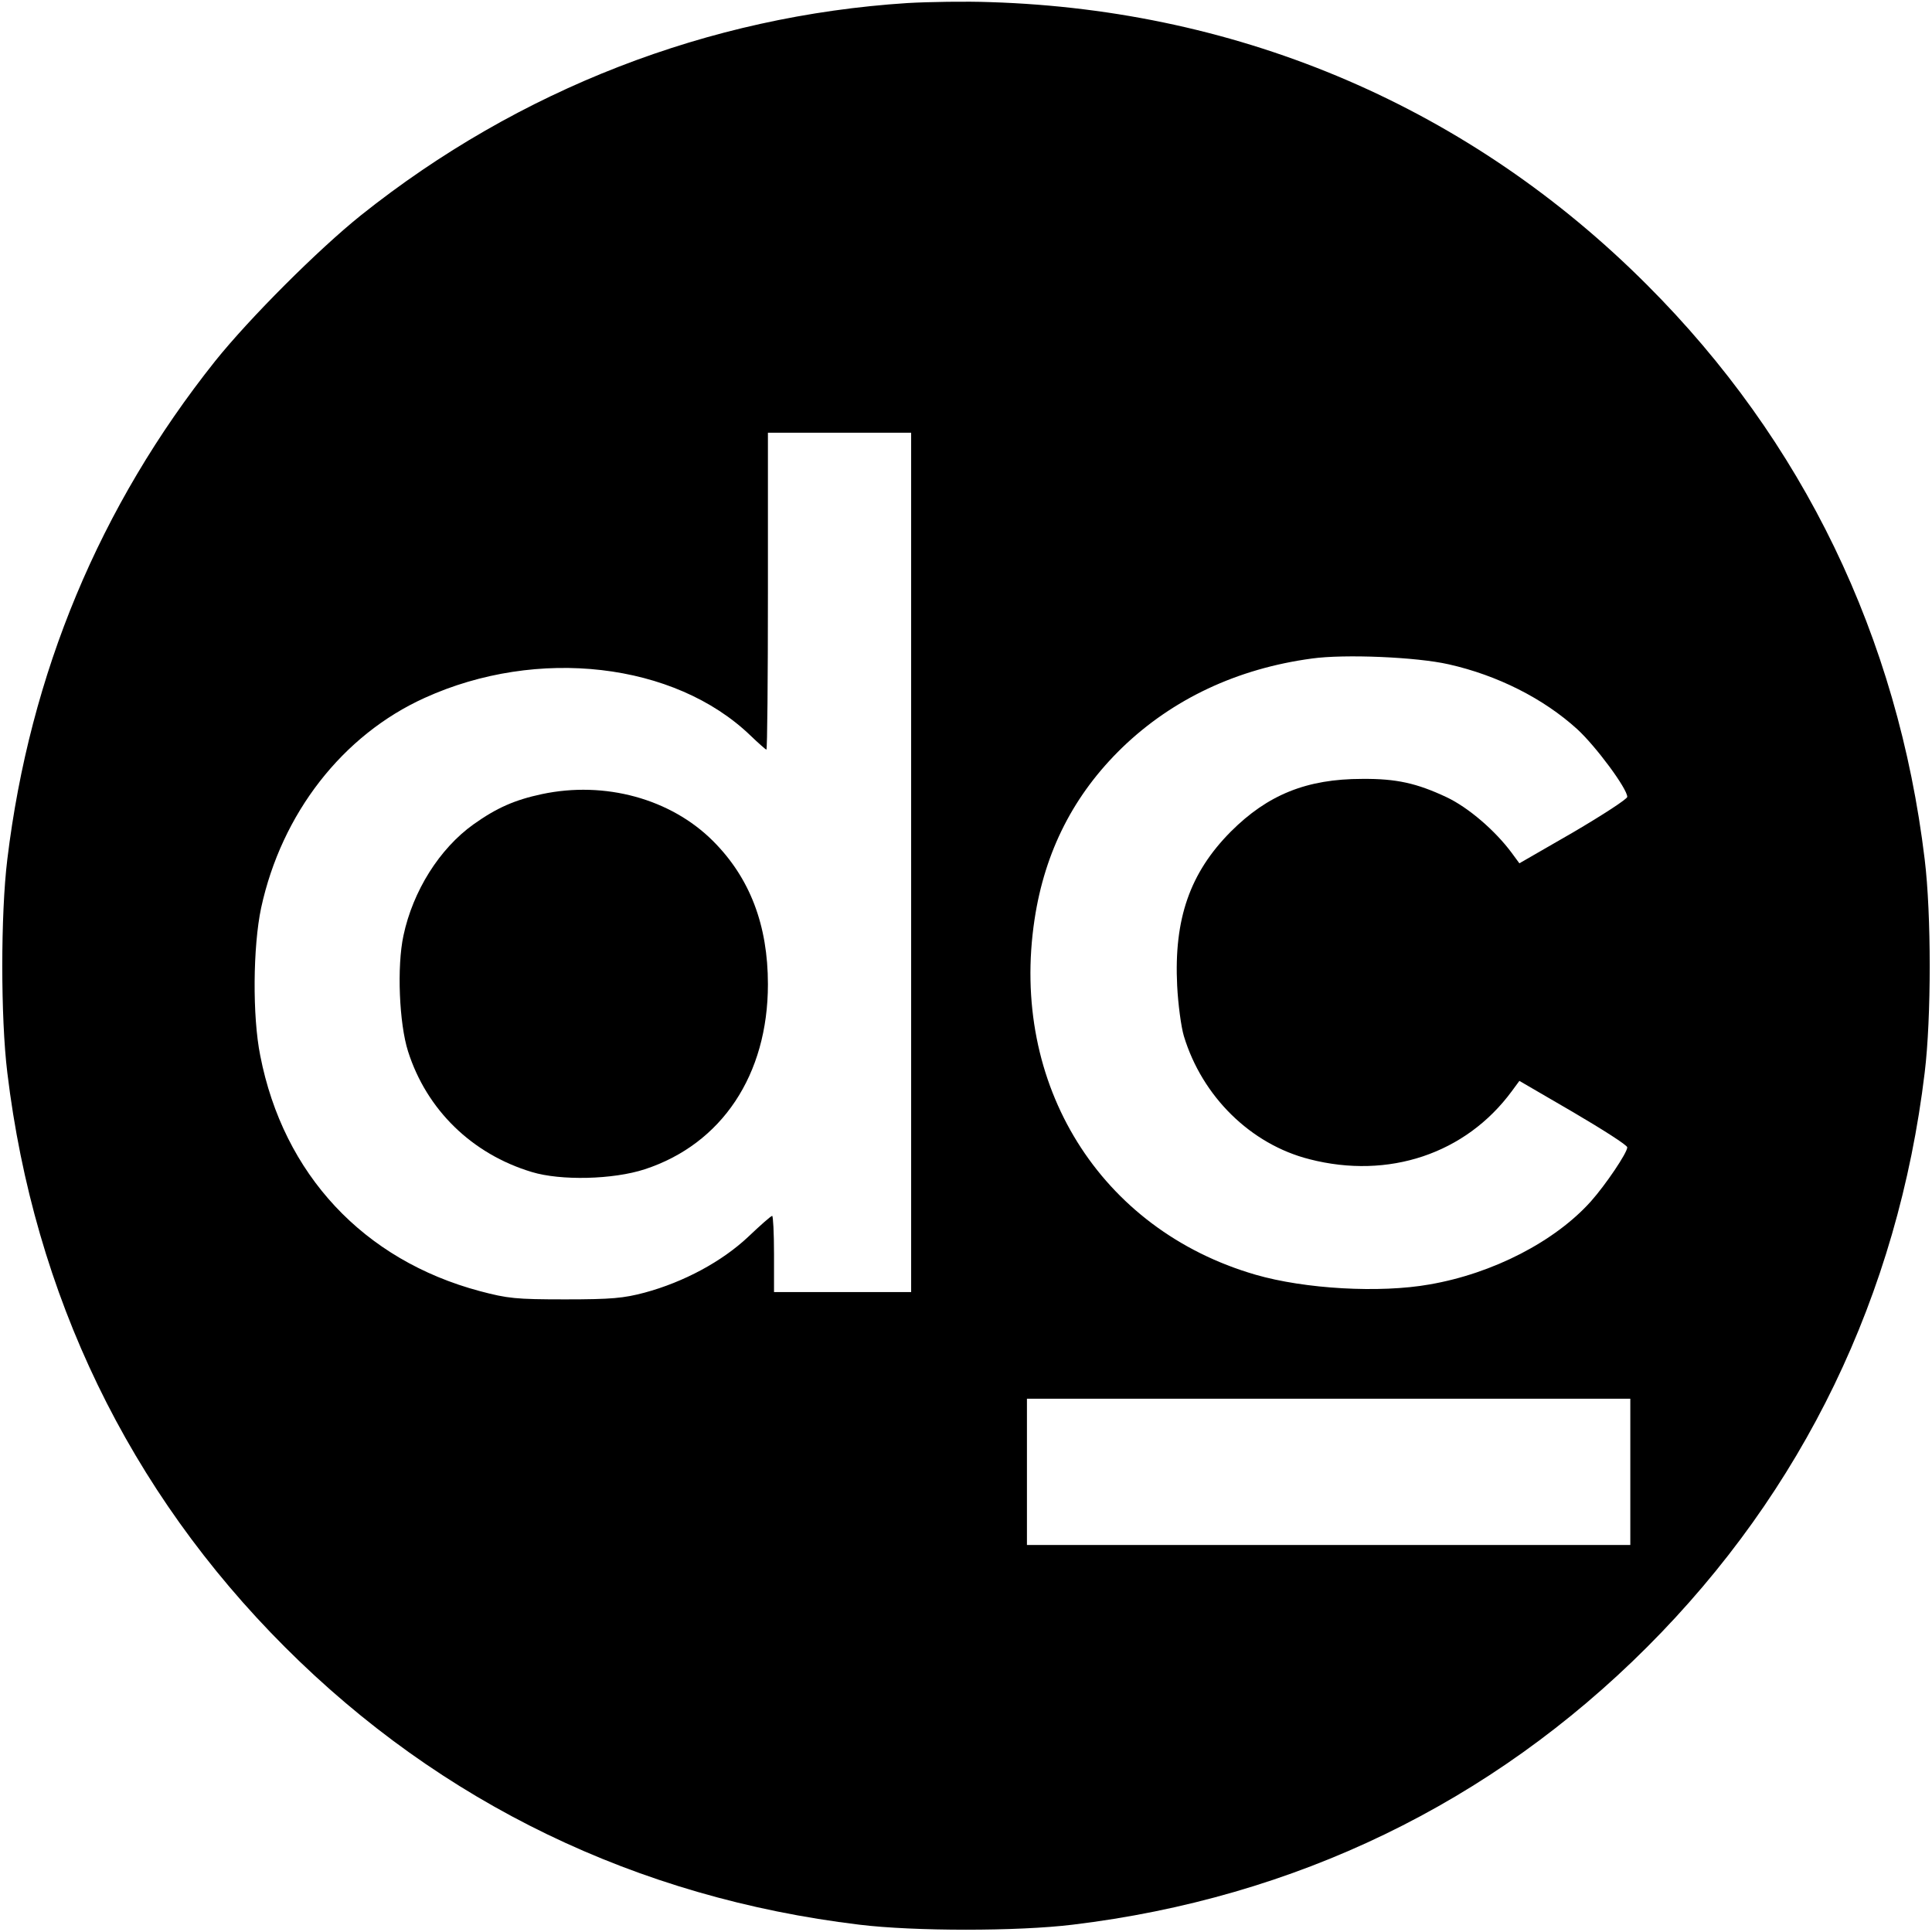
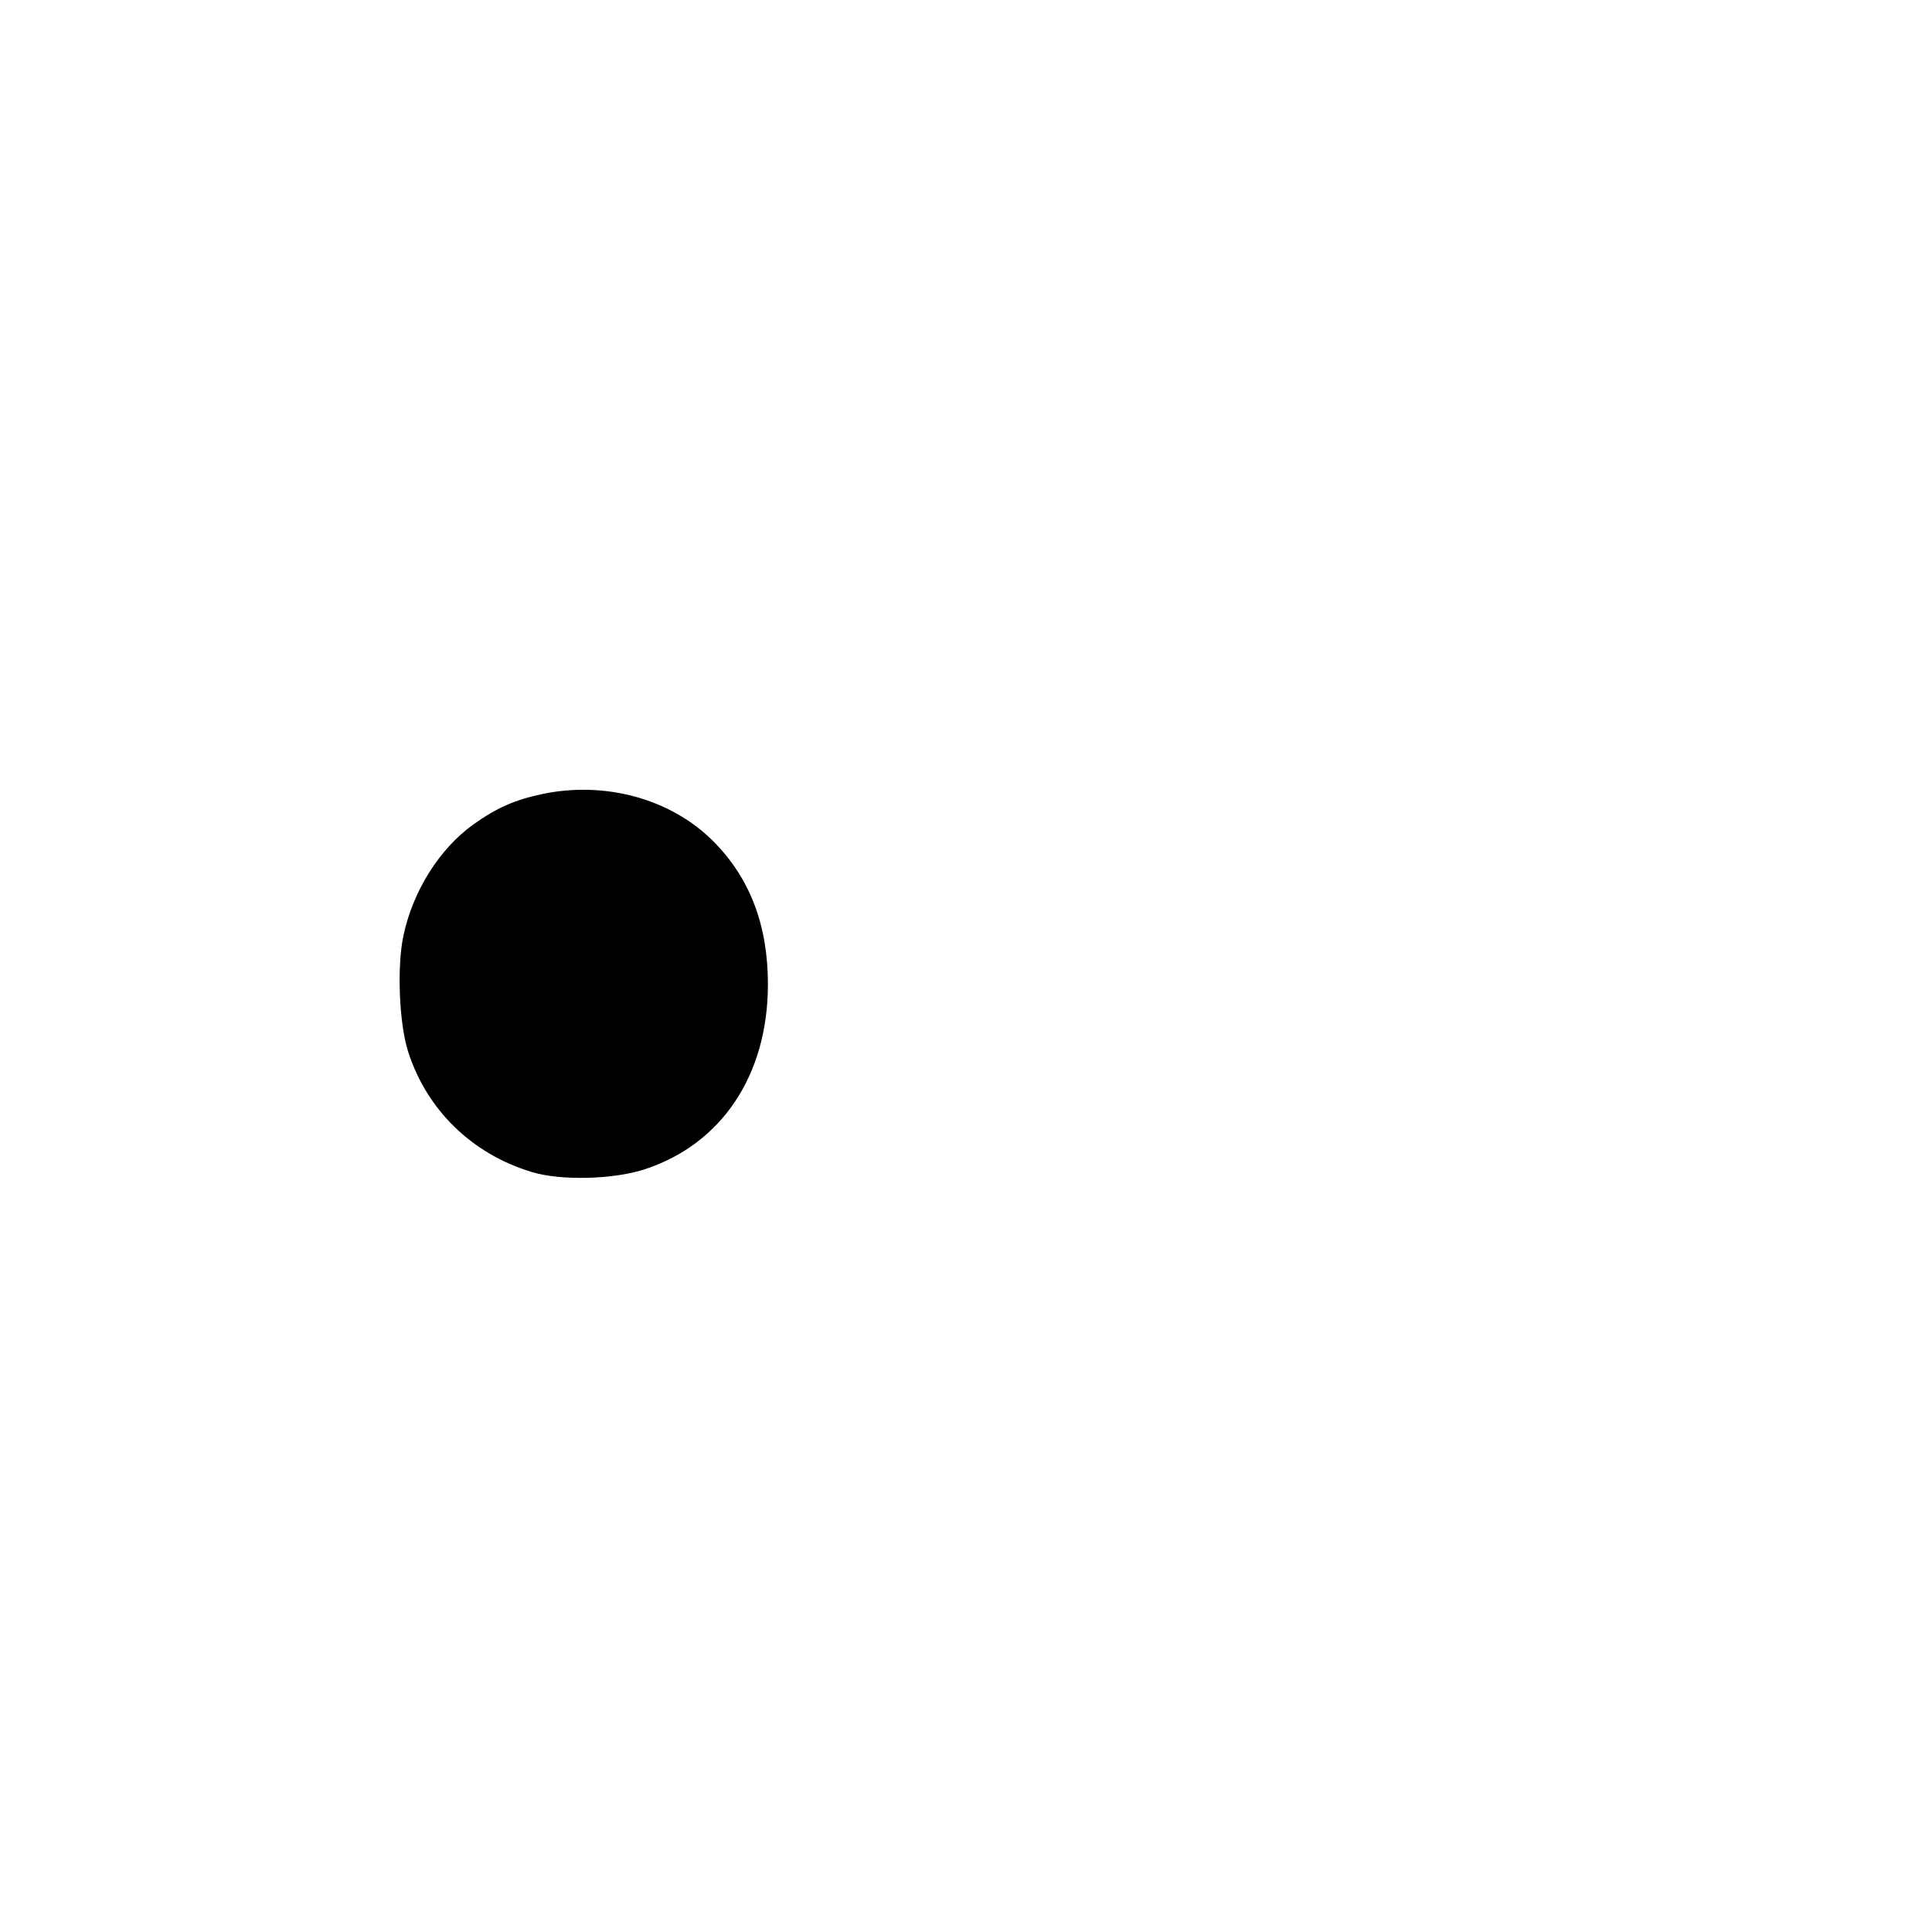
<svg xmlns="http://www.w3.org/2000/svg" version="1.0" width="634pt" height="634pt" viewBox="0 0 634 634" preserveAspectRatio="xMidYMid meet">
  <g transform="translate(0,634) scale(0.1,-0.1)" fill="#000000" stroke="none">
-     <path d="M2978 6330 c-653 -42 -1275 -283 -1793 -696 -141 -113 -366 -338 -479 -479 -379 -476 -608 -1025 -682 -1635 -22 -180 -22 -520 0 -700 88 -730 399 -1373 911 -1885 512 -512 1155 -823 1885 -911 180 -22 520 -22 700 0 730 88 1373 399 1885 911 512 512 823 1155 911 1885 22 180 22 520 0 700 -88 730 -399 1373 -911 1885 -578 579 -1327 902 -2155 928 -80 3 -202 1 -272 -3z m12 -2820 l0 -1410 -225 0 -225 0 0 125 c0 69 -3 125 -6 125 -4 0 -39 -31 -79 -69 -85 -80 -210 -148 -340 -183 -68 -18 -107 -22 -260 -22 -163 0 -189 3 -280 27 -382 102 -645 383 -721 773 -26 129 -24 358 3 485 67 309 267 567 537 689 370 168 820 116 1069 -124 26 -25 50 -46 52 -46 3 0 5 234 5 520 l0 520 235 0 235 0 0 -1410z m1764 650 c160 -36 311 -112 422 -213 61 -56 164 -195 164 -222 0 -7 -80 -59 -177 -116 l-177 -102 -25 34 c-54 73 -142 149 -214 183 -98 46 -165 61 -277 60 -182 0 -310 -52 -431 -173 -134 -135 -187 -286 -176 -506 3 -60 13 -135 22 -165 60 -198 219 -355 412 -404 260 -67 513 18 664 223 l25 34 177 -103 c97 -57 177 -108 177 -115 0 -18 -71 -123 -119 -177 -117 -131 -321 -237 -530 -273 -163 -29 -409 -15 -571 32 -510 148 -807 624 -725 1166 34 224 129 410 288 564 165 159 377 259 622 292 107 15 344 5 449 -19z m596 -2650 l0 -240 -990 0 -990 0 0 240 0 240 990 0 990 0 0 -240z" />
    <path d="M1778 3734 c-89 -19 -148 -45 -224 -99 -112 -80 -199 -219 -230 -365 -22 -102 -14 -289 15 -380 61 -192 210 -337 406 -396 95 -29 267 -25 371 9 253 83 404 310 404 607 0 194 -59 349 -180 470 -139 139 -355 198 -562 154z" />
  </g>
</svg>